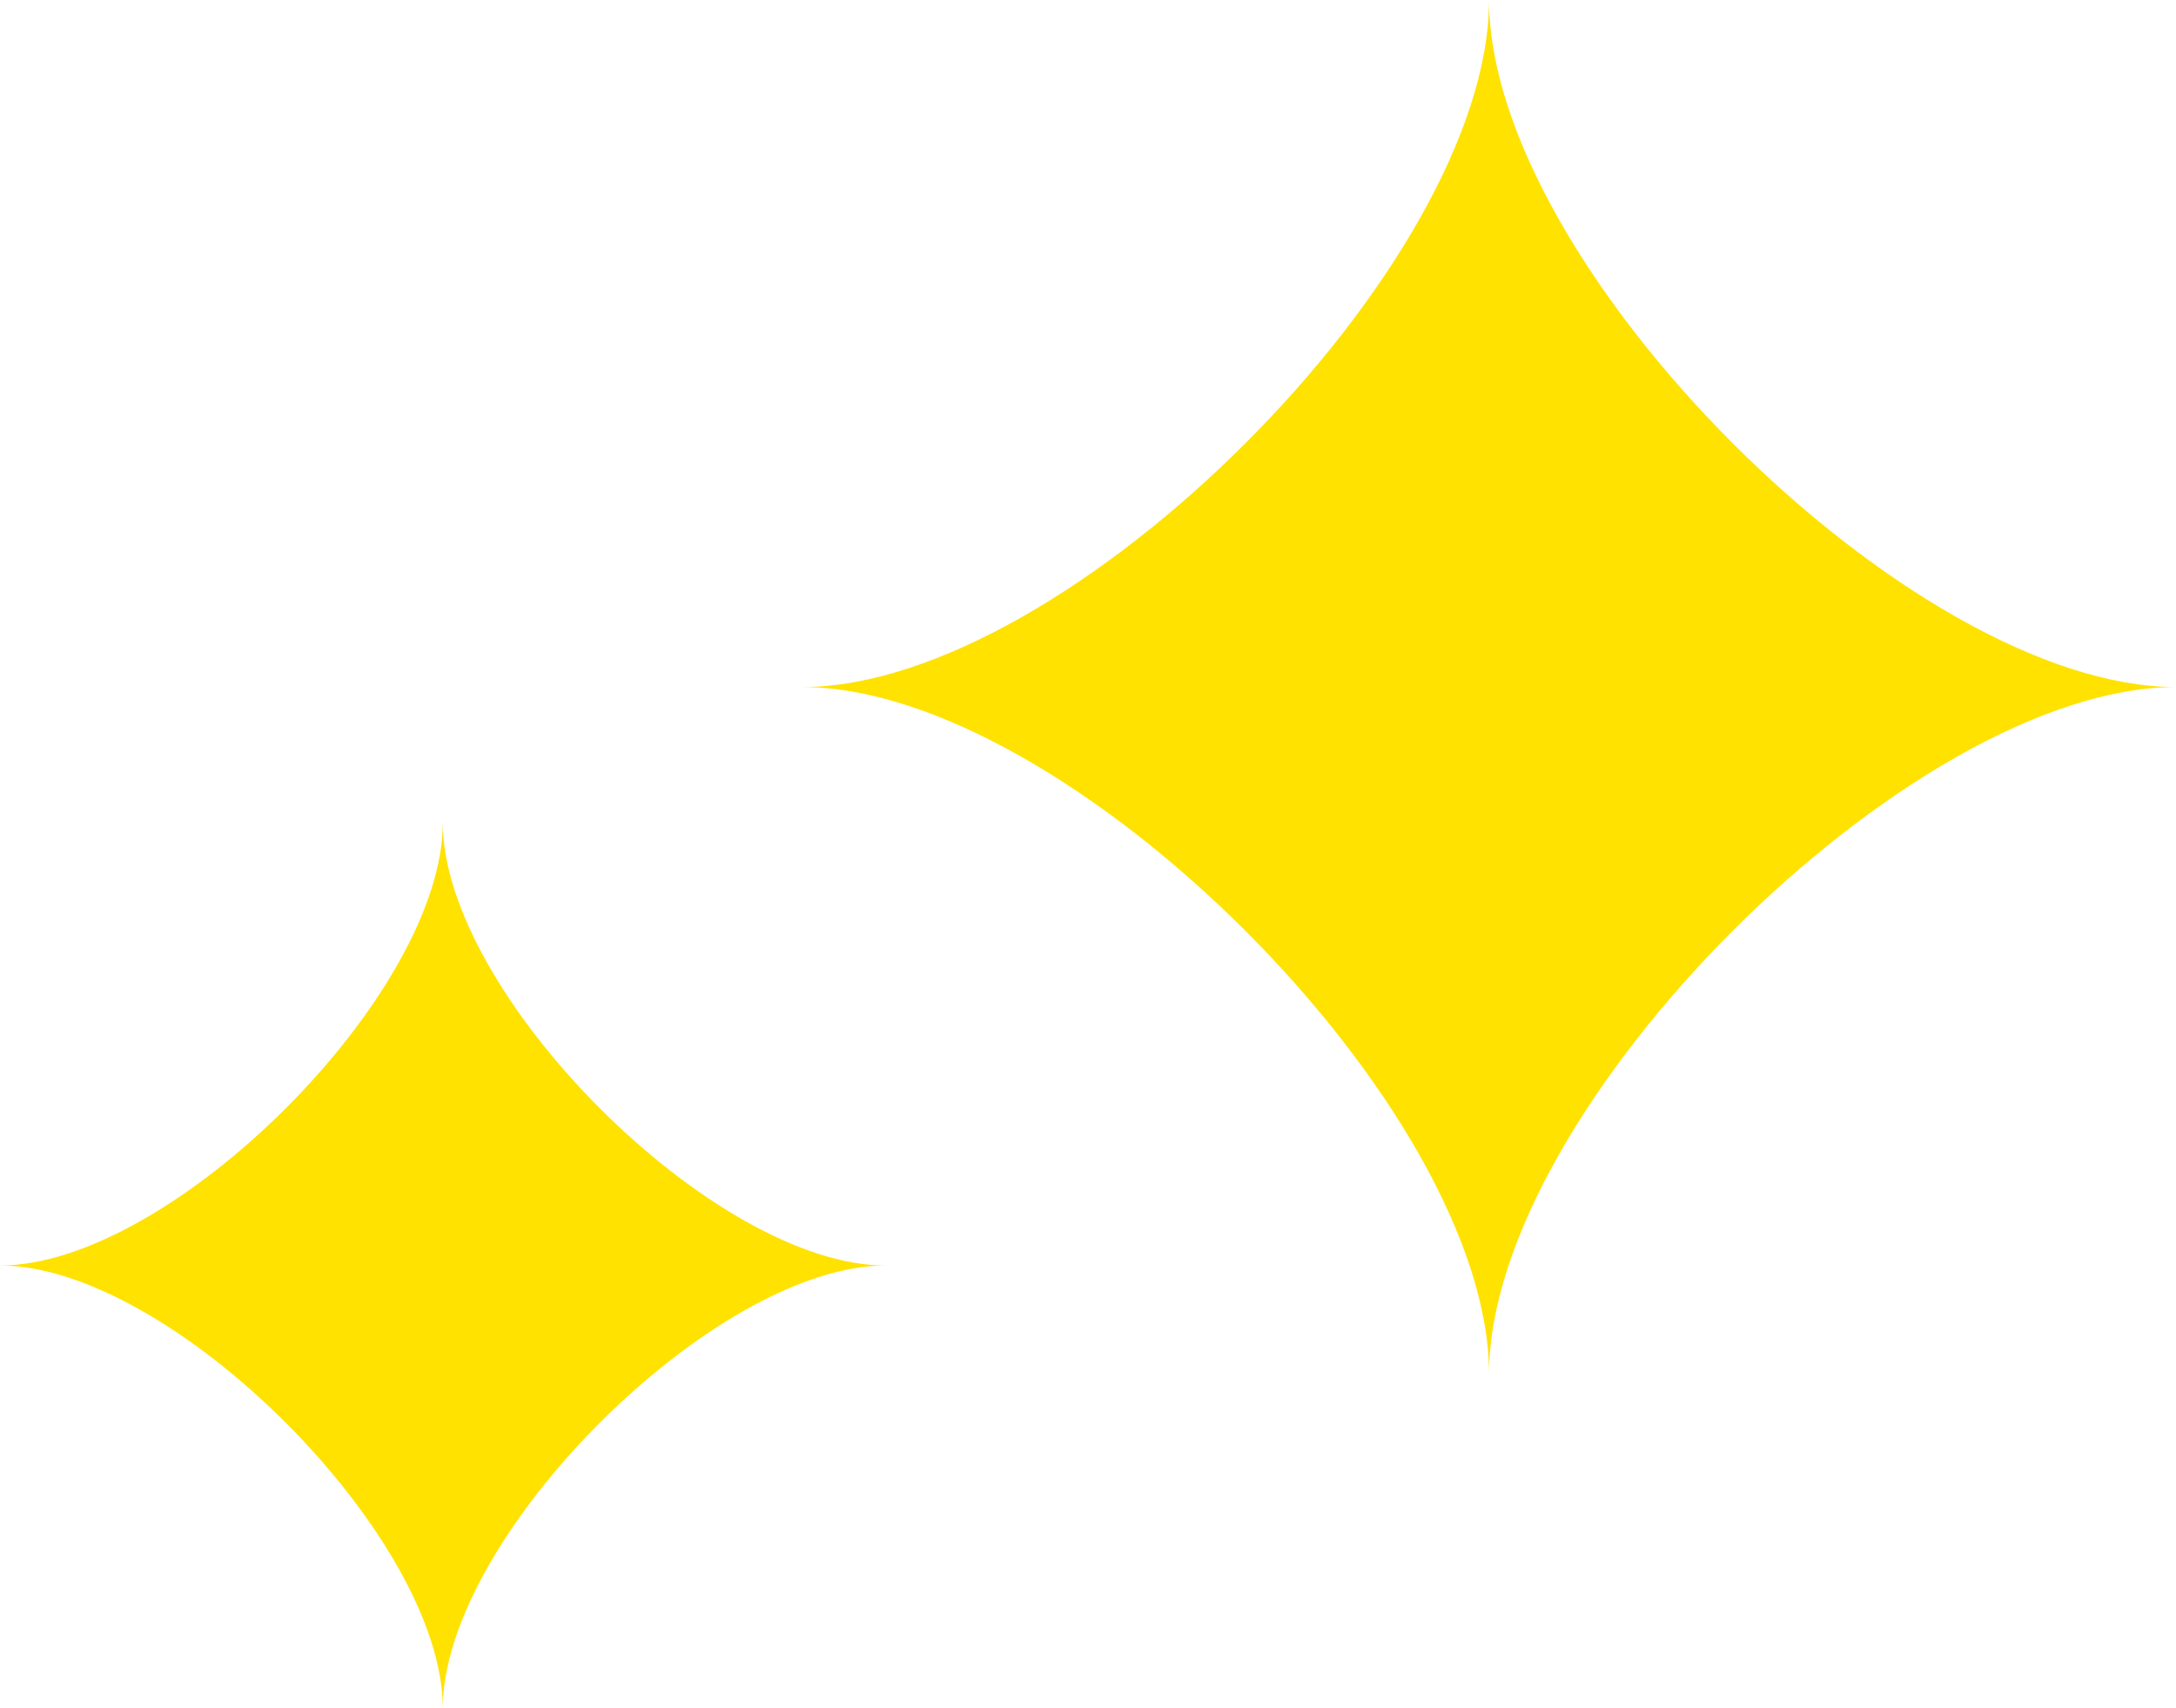
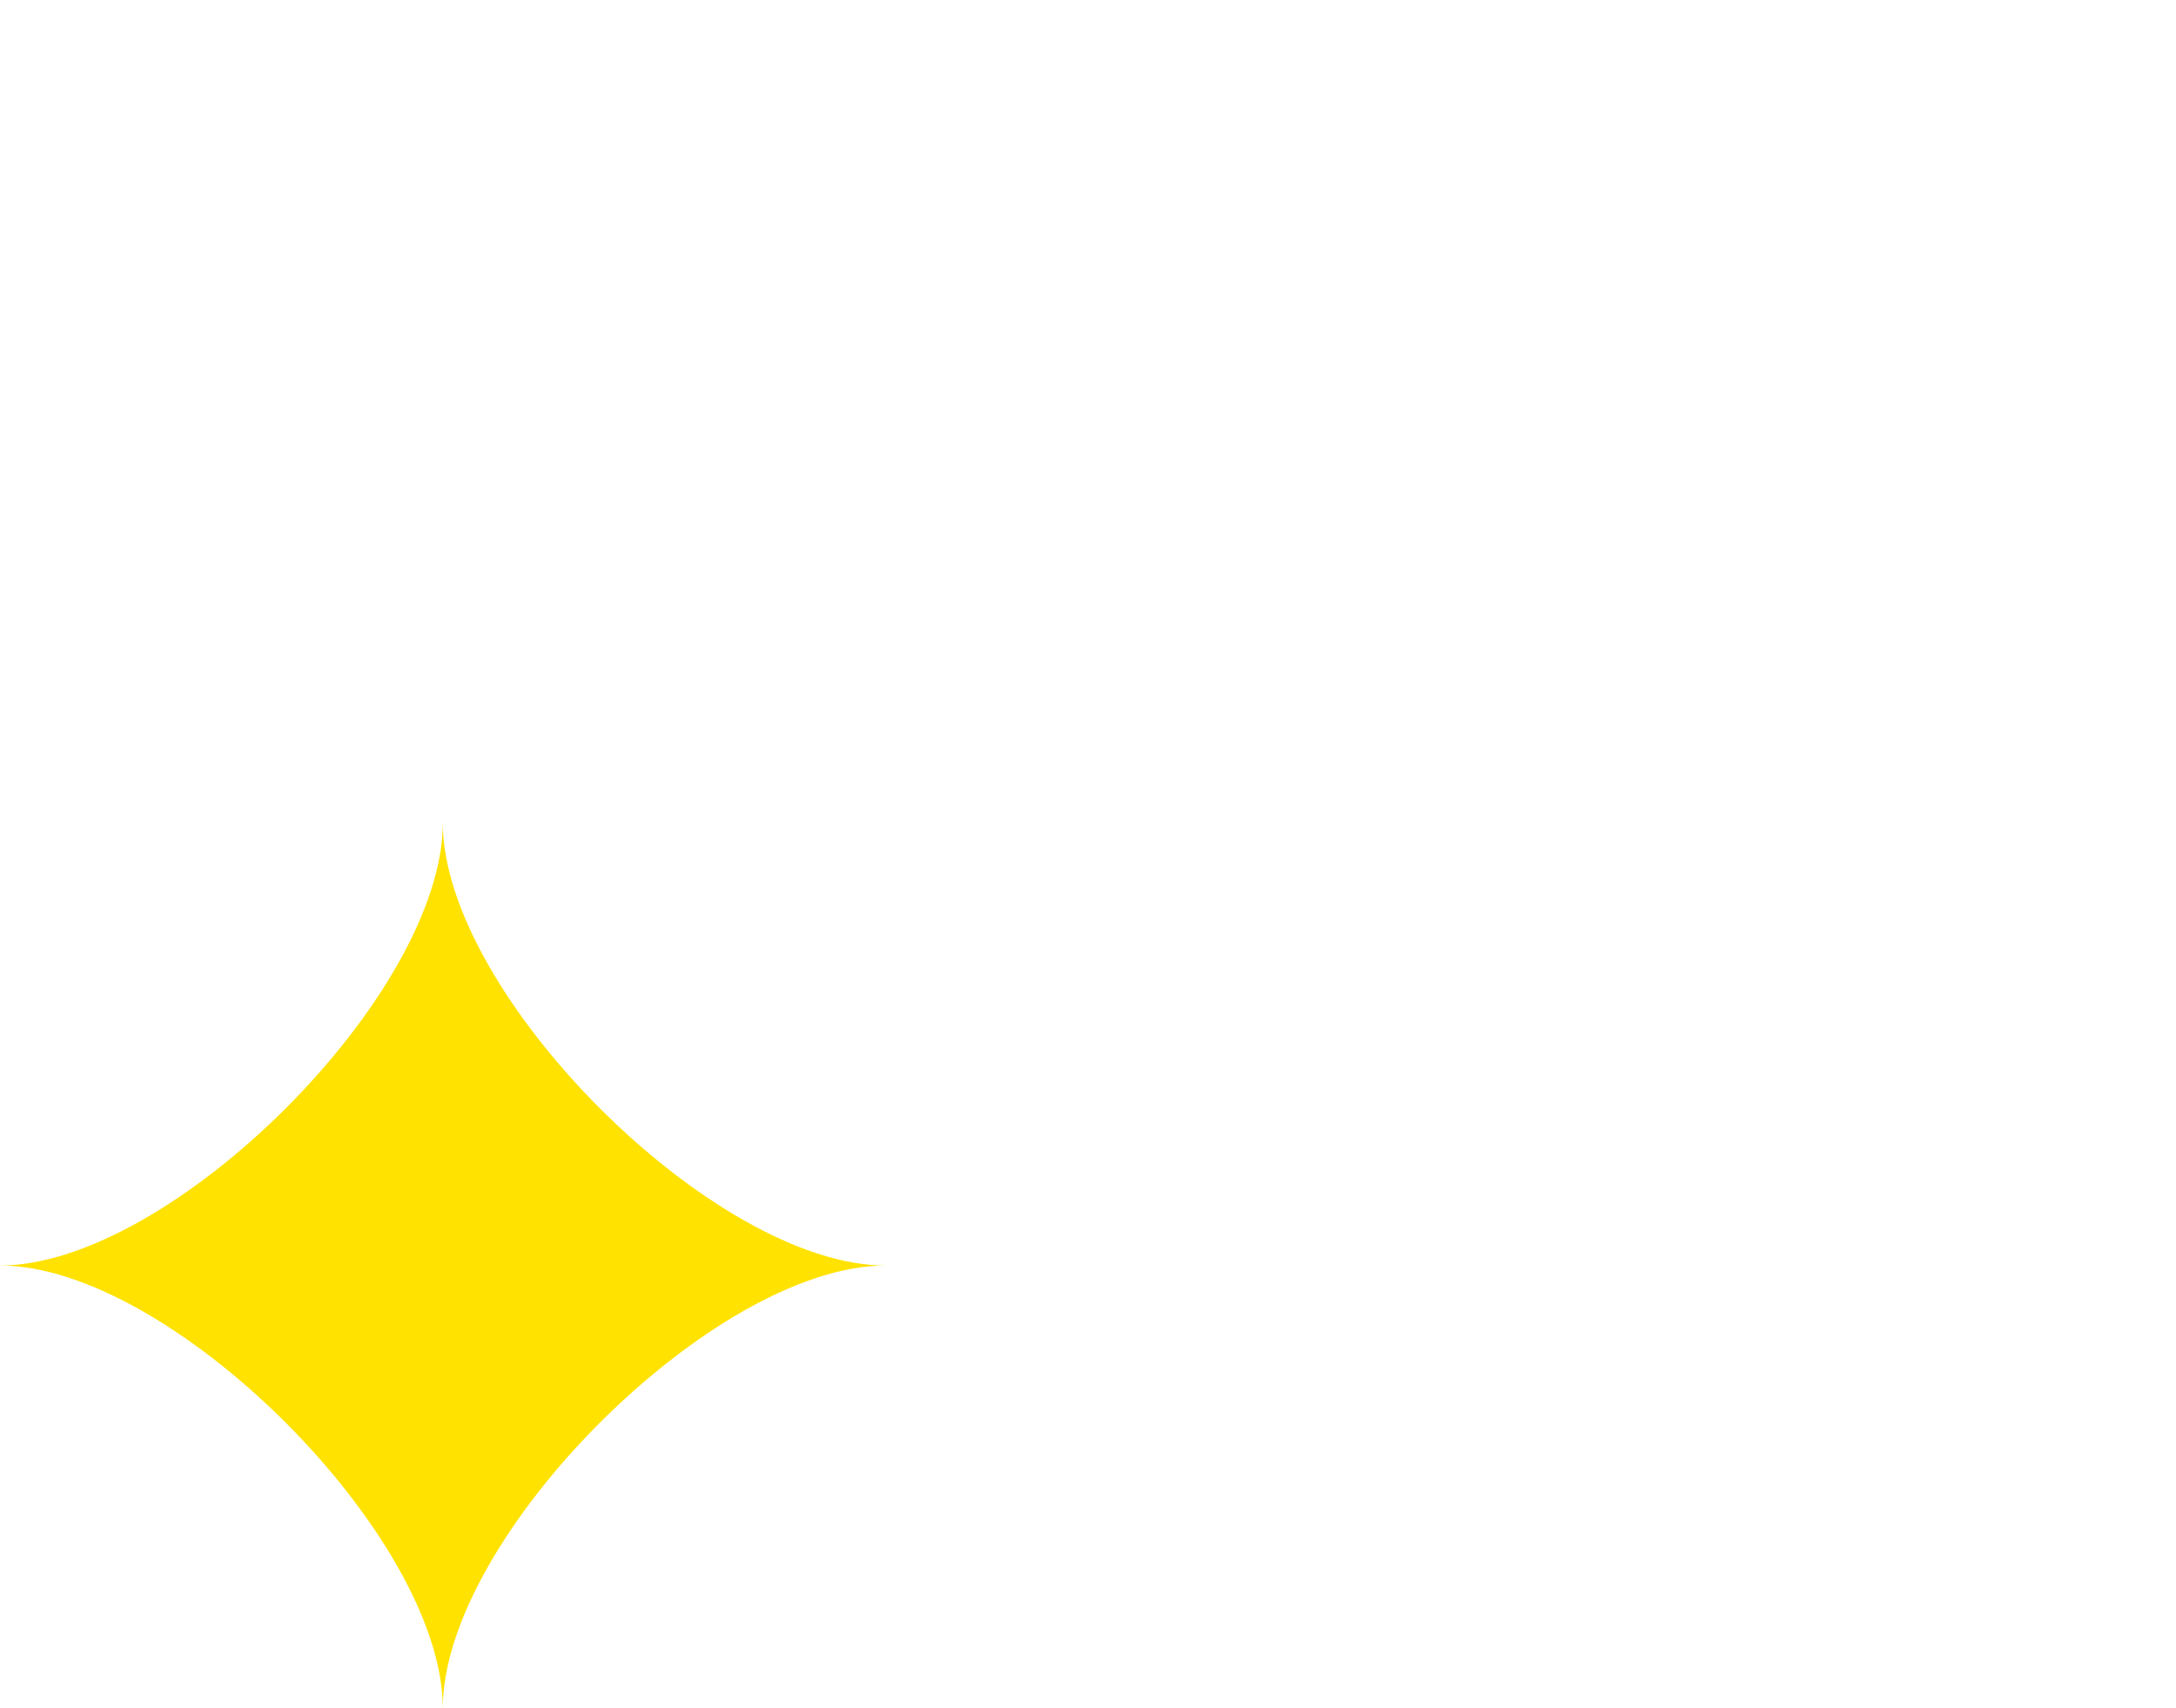
<svg xmlns="http://www.w3.org/2000/svg" id="_レイヤー_2" data-name="レイヤー 2" viewBox="0 0 55.53 43.59">
  <defs>
    <style>
      .cls-1 {
        fill: #ffe200;
      }
    </style>
  </defs>
  <g id="_レイヤー_5" data-name="レイヤー 5">
    <g>
-       <path class="cls-1" d="M38,35.06c0-6.79-10.74-17.53-17.53-17.53,6.79,0,17.53-10.74,17.53-17.53,0,6.79,10.74,17.53,17.53,17.53-6.79,0-17.53,10.74-17.53,17.53Z" />
      <path class="cls-1" d="M11.3,43.59c0-4.37-6.92-11.3-11.3-11.3,4.37,0,11.3-6.92,11.3-11.3,0,4.37,6.92,11.3,11.3,11.3-4.37,0-11.3,6.92-11.3,11.3Z" />
    </g>
  </g>
</svg>